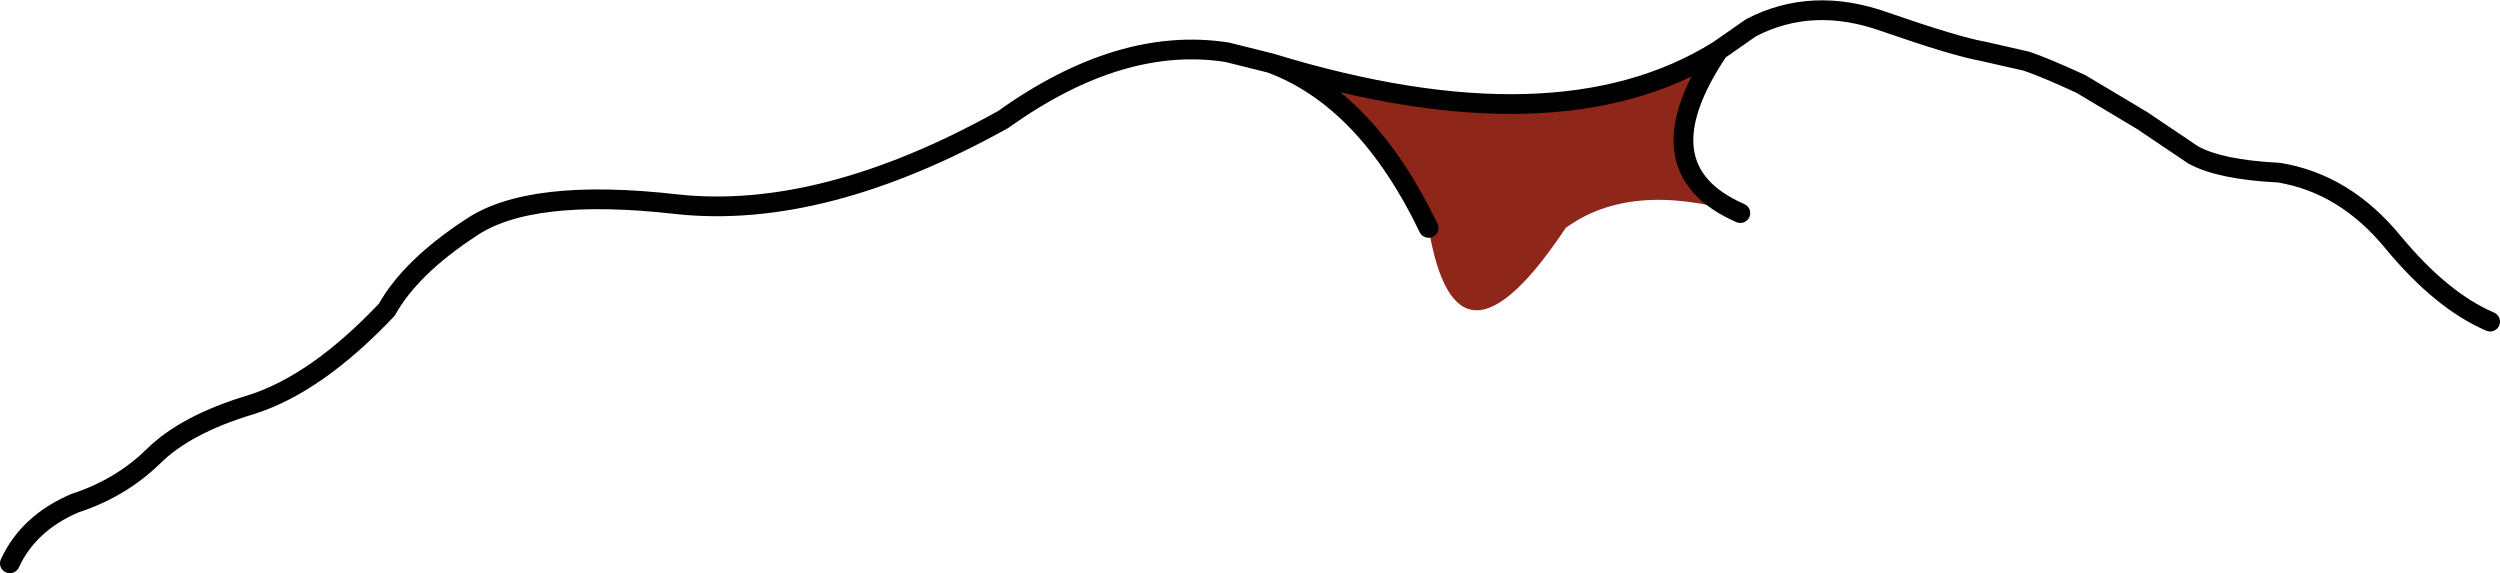
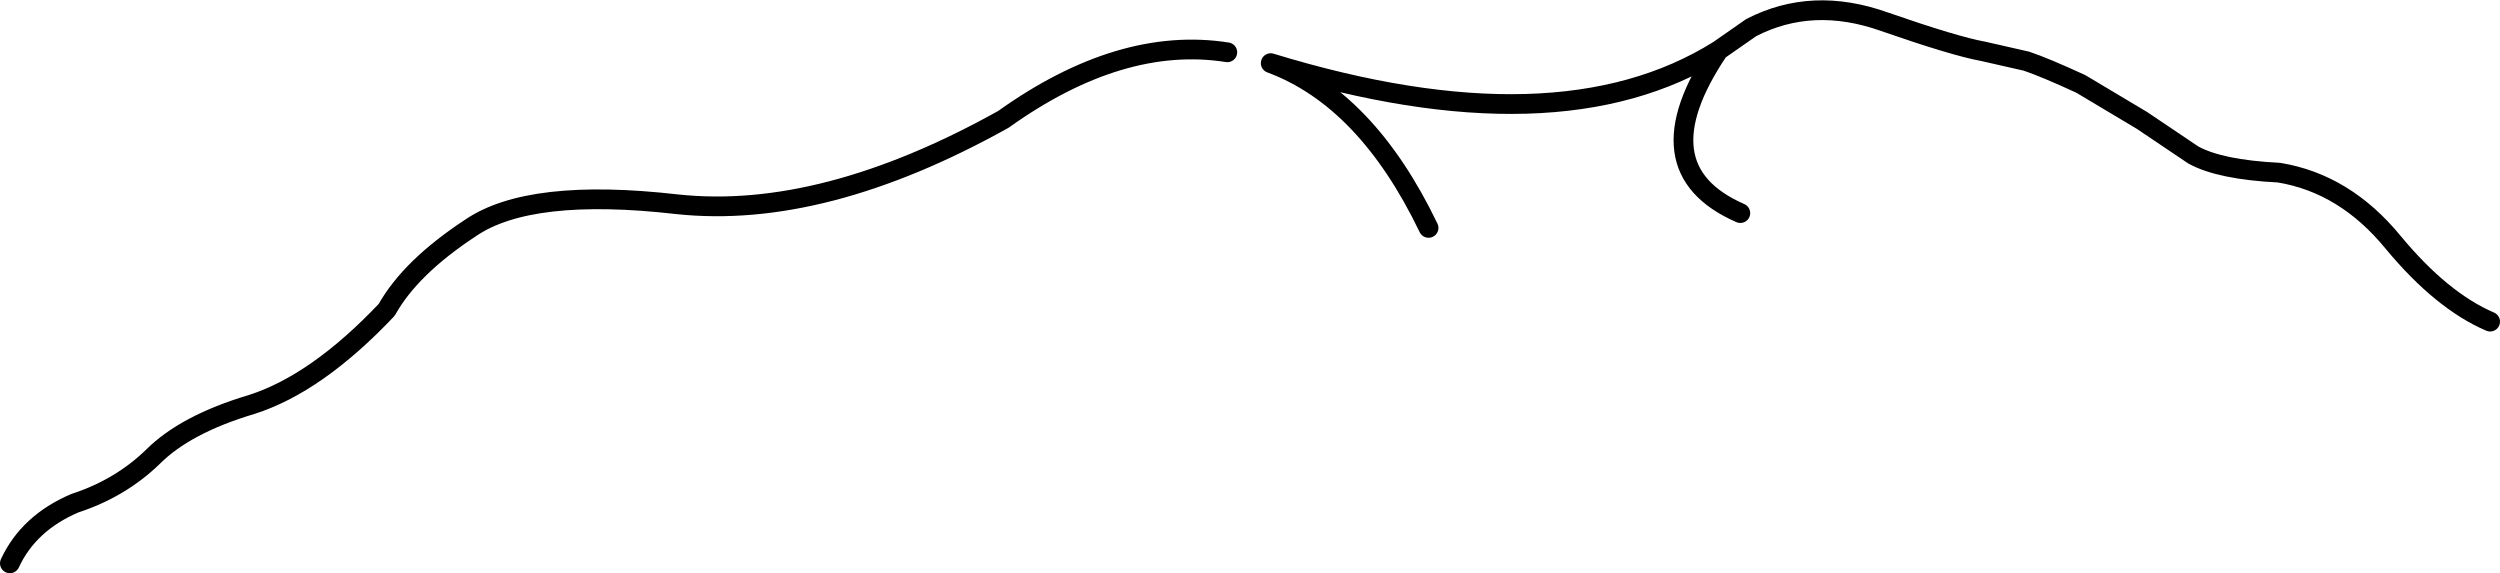
<svg xmlns="http://www.w3.org/2000/svg" height="29.05px" width="126.7px">
  <g transform="matrix(1.0, 0.0, 0.0, 1.0, 0.5, 0.5)">
-     <path d="M71.9 11.05 Q68.75 4.5 63.9 2.7 78.45 7.15 86.6 2.05 82.55 8.05 87.7 10.3 82.15 8.65 78.85 11.05 73.3 19.4 71.9 11.05" fill="#8e2619" fill-rule="evenodd" stroke="none" />
-     <path d="M86.6 2.05 L88.25 0.9 Q91.35 -0.7 95.0 0.6 98.6 1.85 100.0 2.1 L102.2 2.6 Q103.1 2.9 104.95 3.75 L108.05 5.6 110.65 7.35 Q112.0 8.1 115.0 8.25 118.35 8.8 120.8 11.8 123.25 14.75 125.7 15.8 M87.7 10.3 Q82.55 8.05 86.6 2.05 78.45 7.15 63.9 2.7 68.75 4.5 71.9 11.05 M0.0 28.05 Q0.95 26.0 3.3 25.0 5.6 24.25 7.25 22.65 8.9 21.0 12.25 20.0 15.55 18.95 19.1 15.2 20.3 13.05 23.35 11.05 26.35 9.0 33.8 9.85 41.2 10.65 50.35 5.55 56.3 1.3 61.7 2.15 L63.9 2.7" fill="none" stroke="#000000" stroke-linecap="round" stroke-linejoin="round" stroke-width="1.0" />
+     <path d="M86.6 2.05 L88.25 0.9 Q91.35 -0.7 95.0 0.6 98.6 1.85 100.0 2.1 L102.2 2.6 Q103.1 2.9 104.95 3.75 L108.05 5.6 110.65 7.35 Q112.0 8.1 115.0 8.25 118.35 8.8 120.8 11.8 123.25 14.75 125.7 15.8 M87.7 10.3 Q82.55 8.05 86.6 2.05 78.45 7.15 63.9 2.7 68.75 4.5 71.9 11.05 M0.0 28.05 Q0.95 26.0 3.3 25.0 5.6 24.25 7.25 22.65 8.9 21.0 12.25 20.0 15.55 18.95 19.1 15.2 20.3 13.05 23.35 11.05 26.35 9.0 33.8 9.85 41.2 10.65 50.35 5.55 56.3 1.3 61.7 2.15 " fill="none" stroke="#000000" stroke-linecap="round" stroke-linejoin="round" stroke-width="1.0" />
  </g>
</svg>